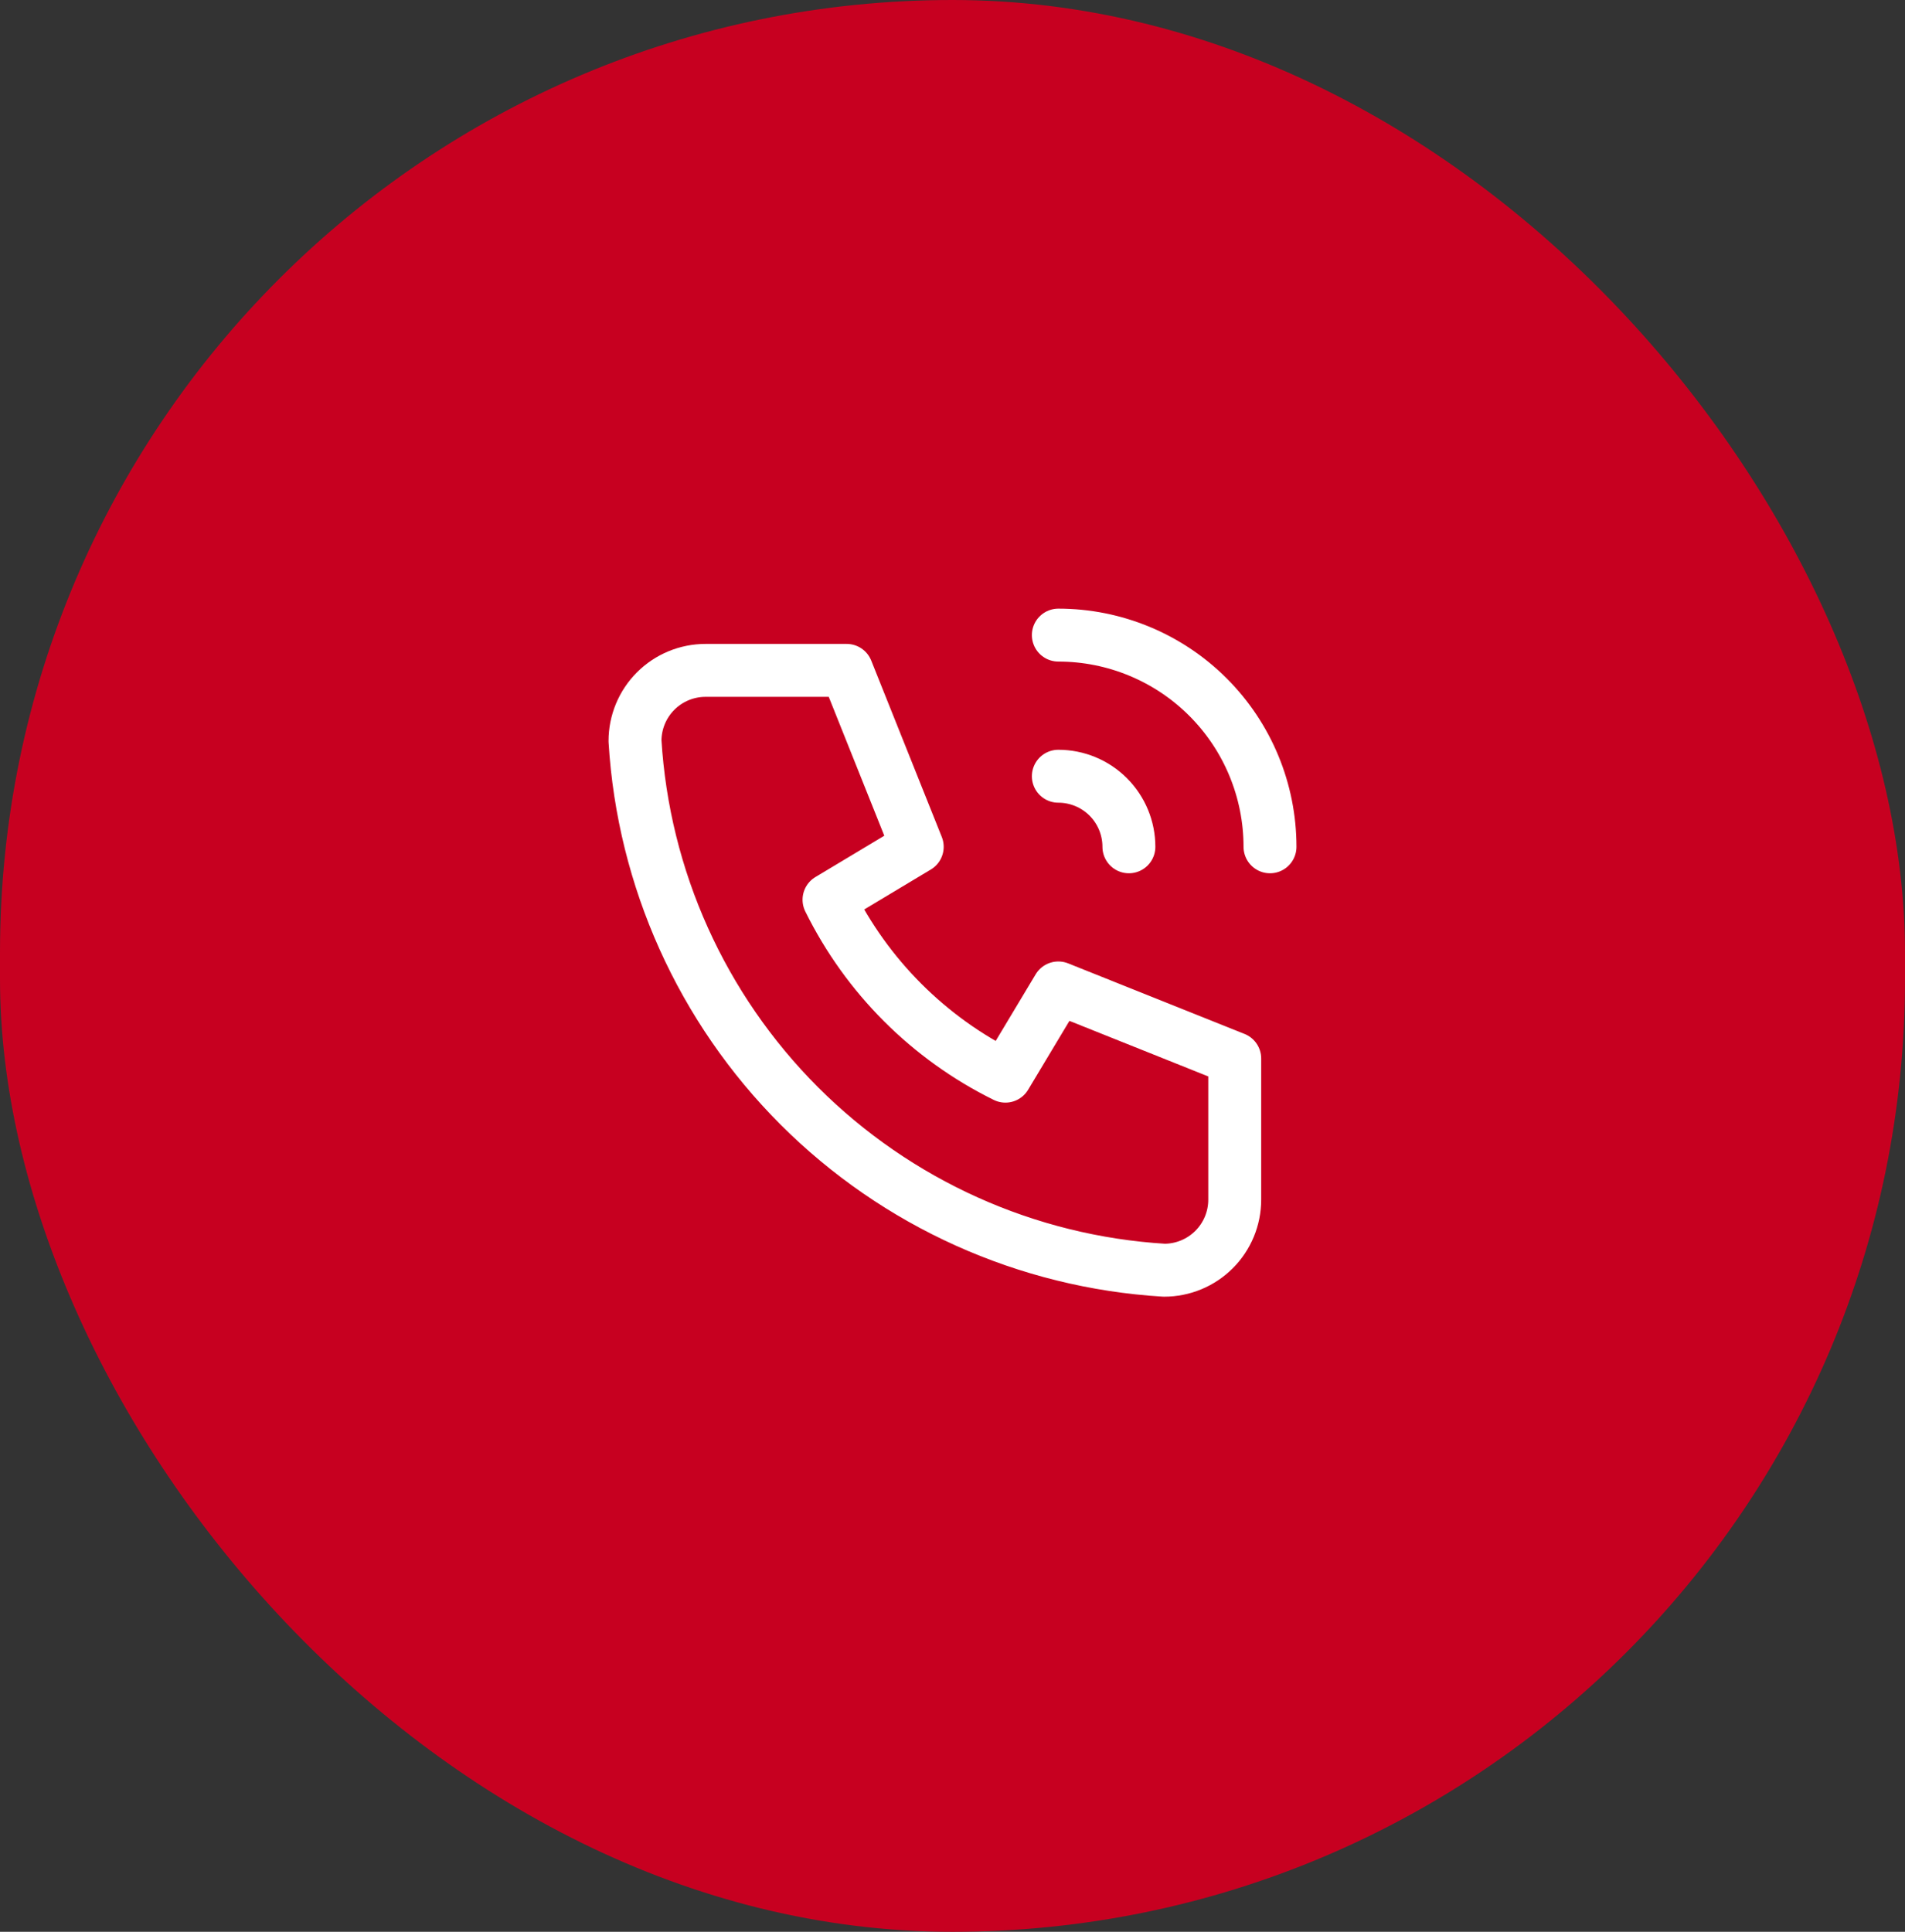
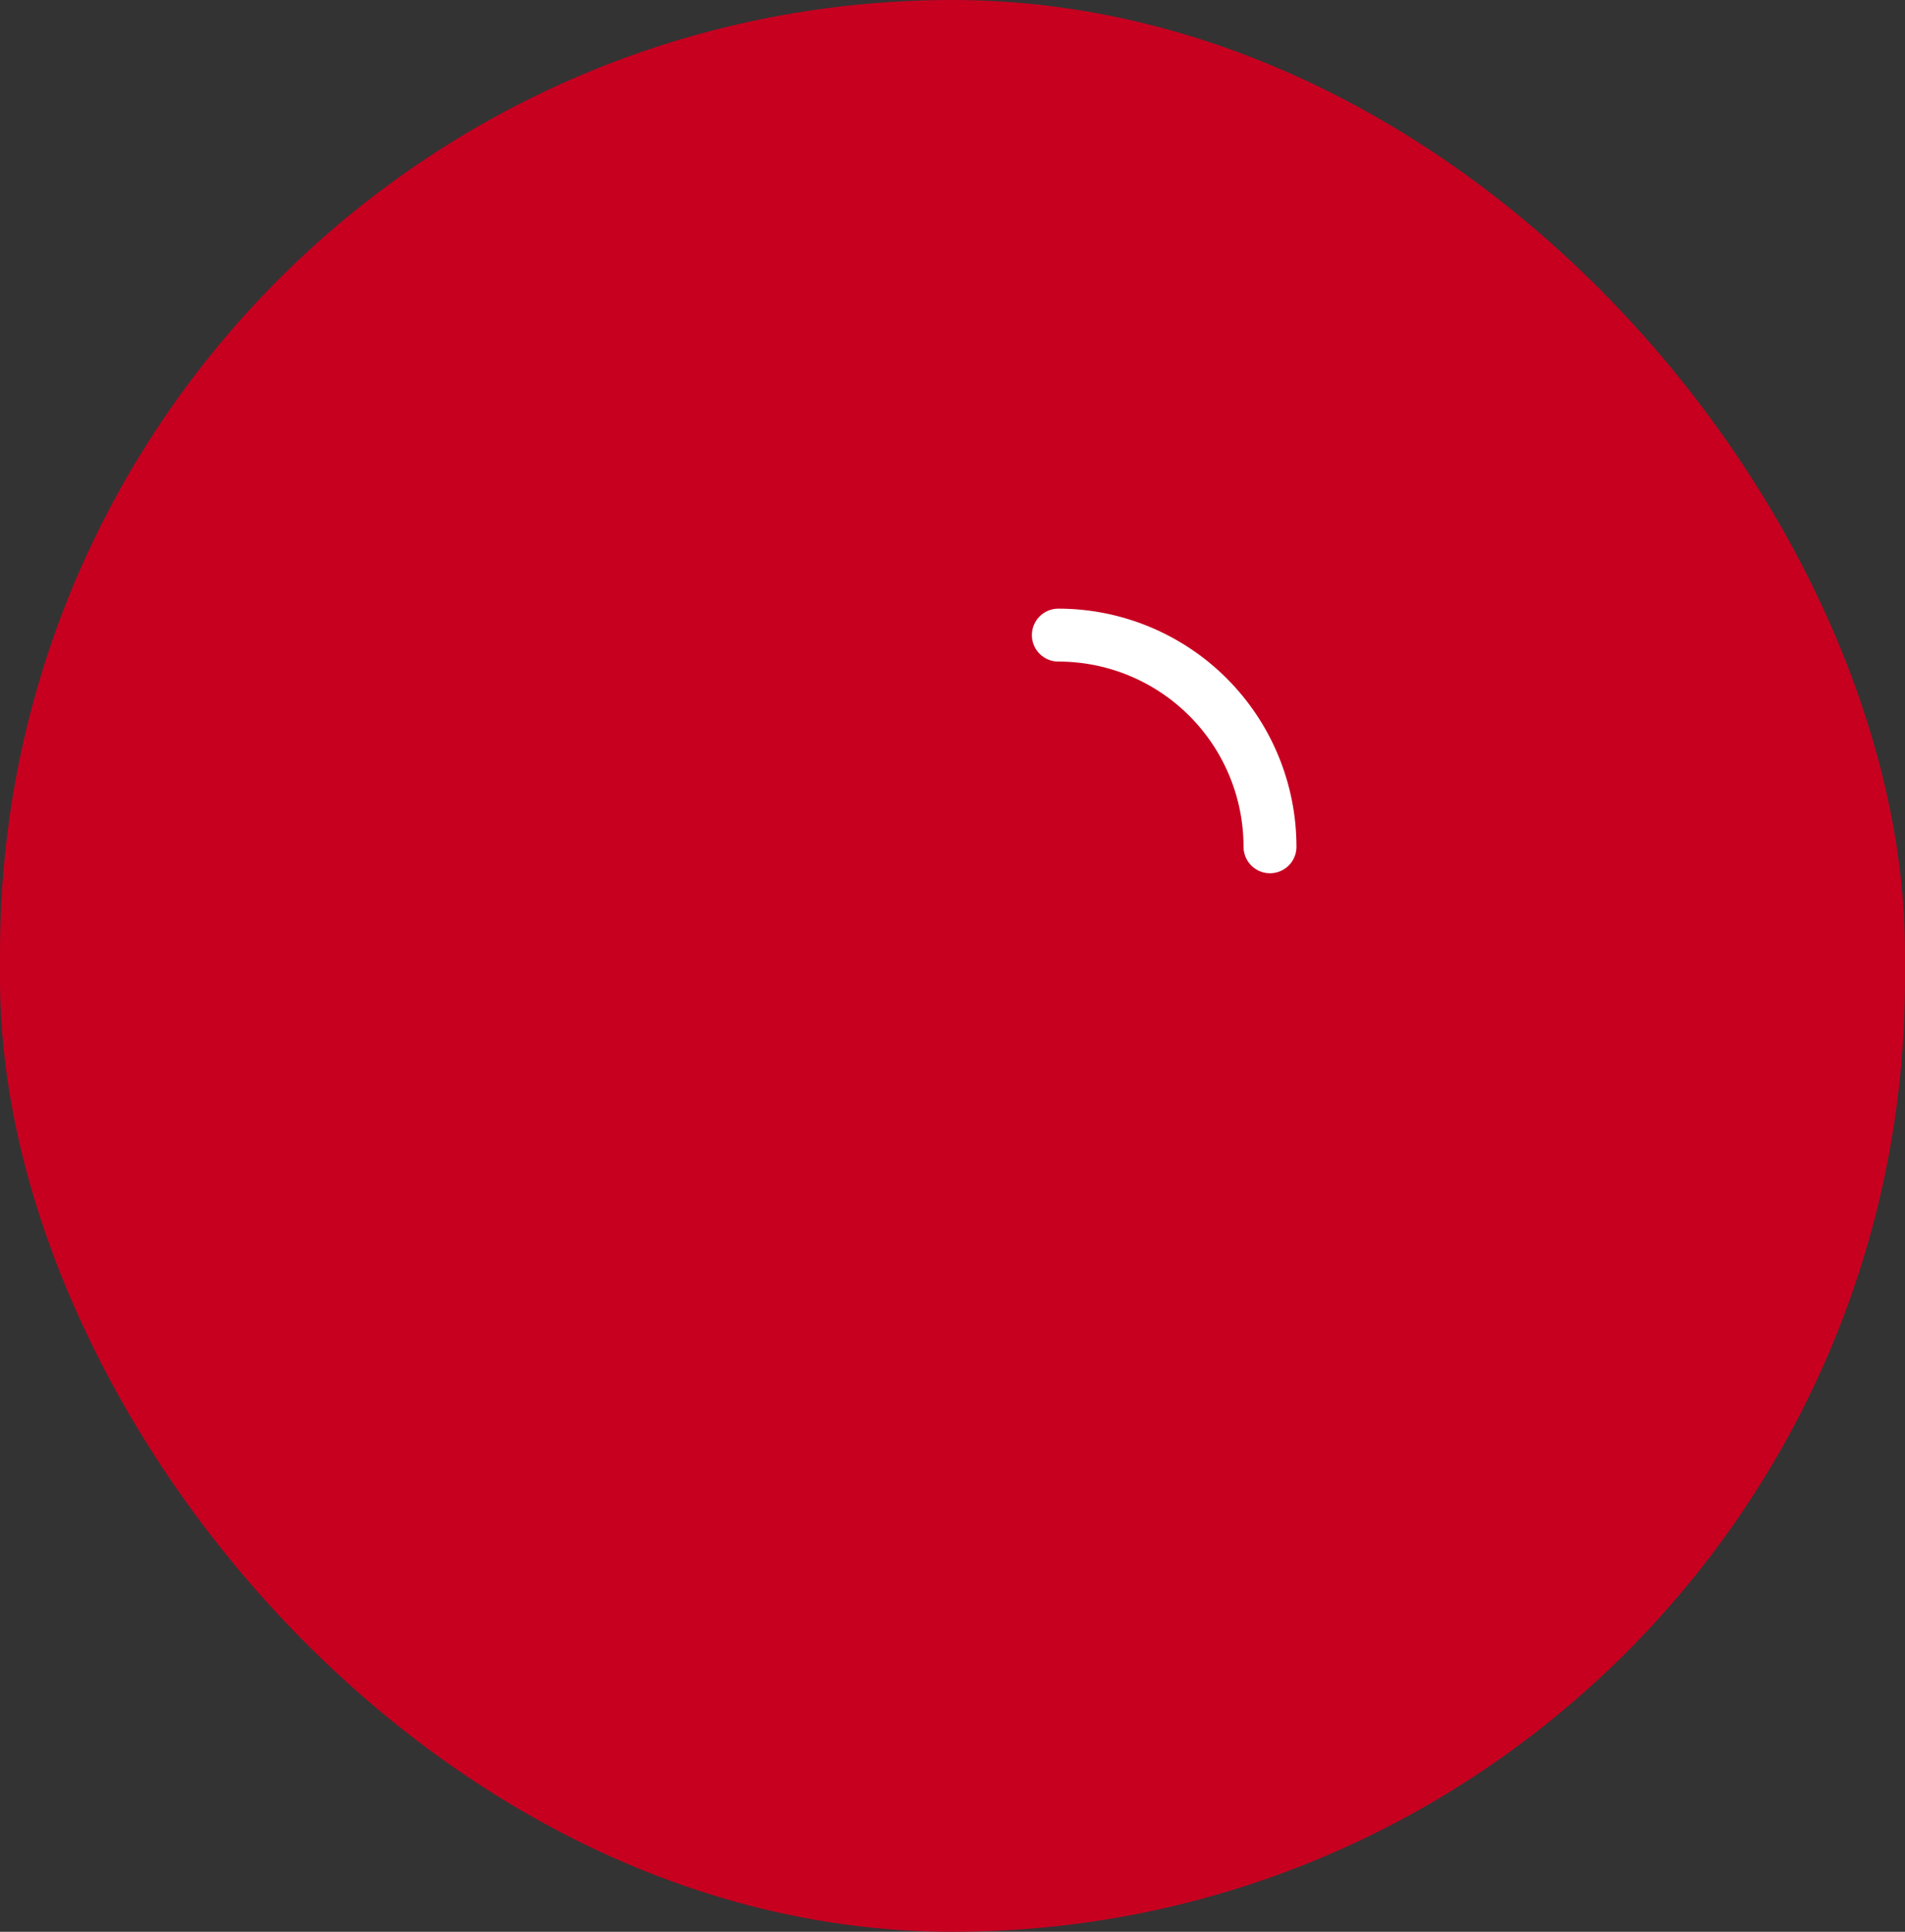
<svg xmlns="http://www.w3.org/2000/svg" width="72" height="73" viewBox="0 0 72 73" fill="none">
  <rect x="0" y="0" width="72" height="73" fill="#333333" stroke="none" />
  <rect width="72" height="73" rx="36" fill="#C70020" />
  <g clip-path="url(#clip0_435_20)">
-     <path d="M26.667 25.333H32L34.667 32L31.333 34C32.761 36.895 35.105 39.239 38 40.667L40 37.333L46.667 40V45.333C46.667 46.041 46.386 46.719 45.886 47.219C45.386 47.719 44.707 48 44 48C38.799 47.684 33.894 45.475 30.209 41.791C26.525 38.106 24.316 33.201 24 28C24 27.293 24.281 26.614 24.781 26.114C25.281 25.614 25.959 25.333 26.667 25.333Z" stroke="white" stroke-width="2" stroke-linecap="round" stroke-linejoin="round" />
-     <path d="M40 29.333C40.707 29.333 41.386 29.614 41.886 30.114C42.386 30.614 42.667 31.293 42.667 32" stroke="white" stroke-width="2" stroke-linecap="round" stroke-linejoin="round" />
    <path d="M40 24C42.122 24 44.157 24.843 45.657 26.343C47.157 27.843 48 29.878 48 32" stroke="white" stroke-width="2" stroke-linecap="round" stroke-linejoin="round" />
  </g>
  <defs>
    <clipPath id="clip0_435_20">
      <rect width="32" height="32" fill="white" transform="translate(20 20)" />
    </clipPath>
  </defs>
</svg>